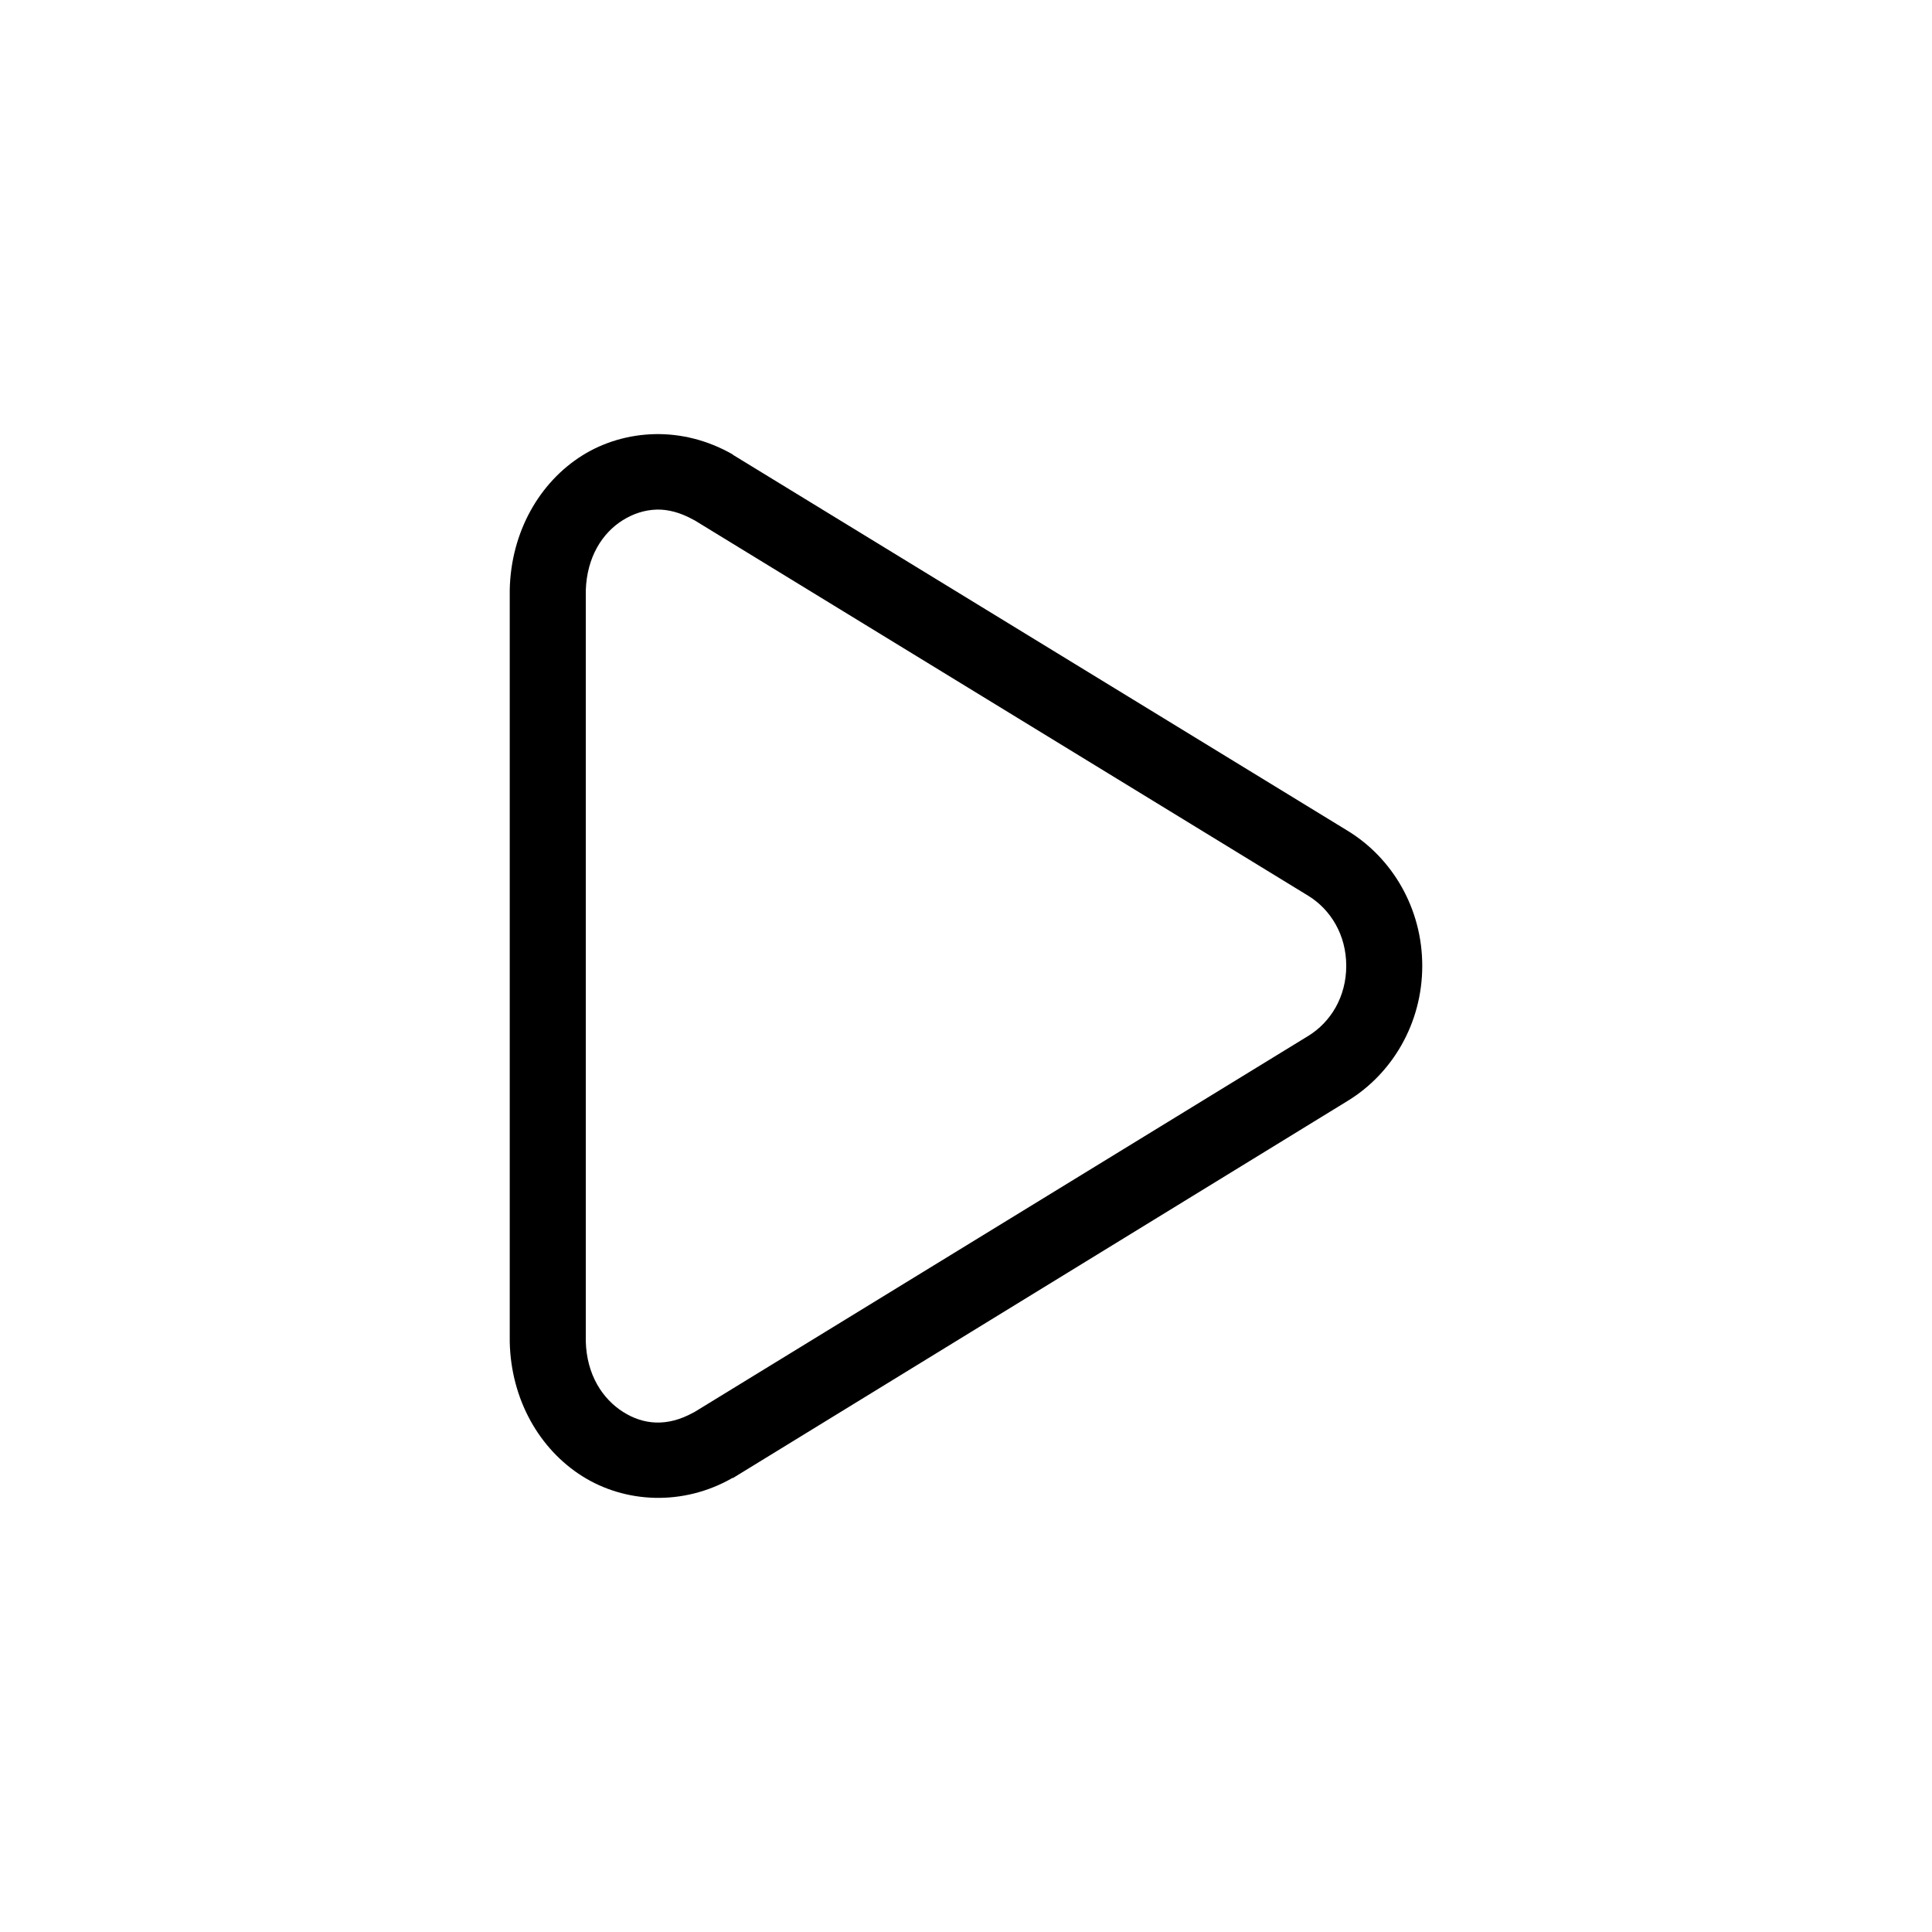
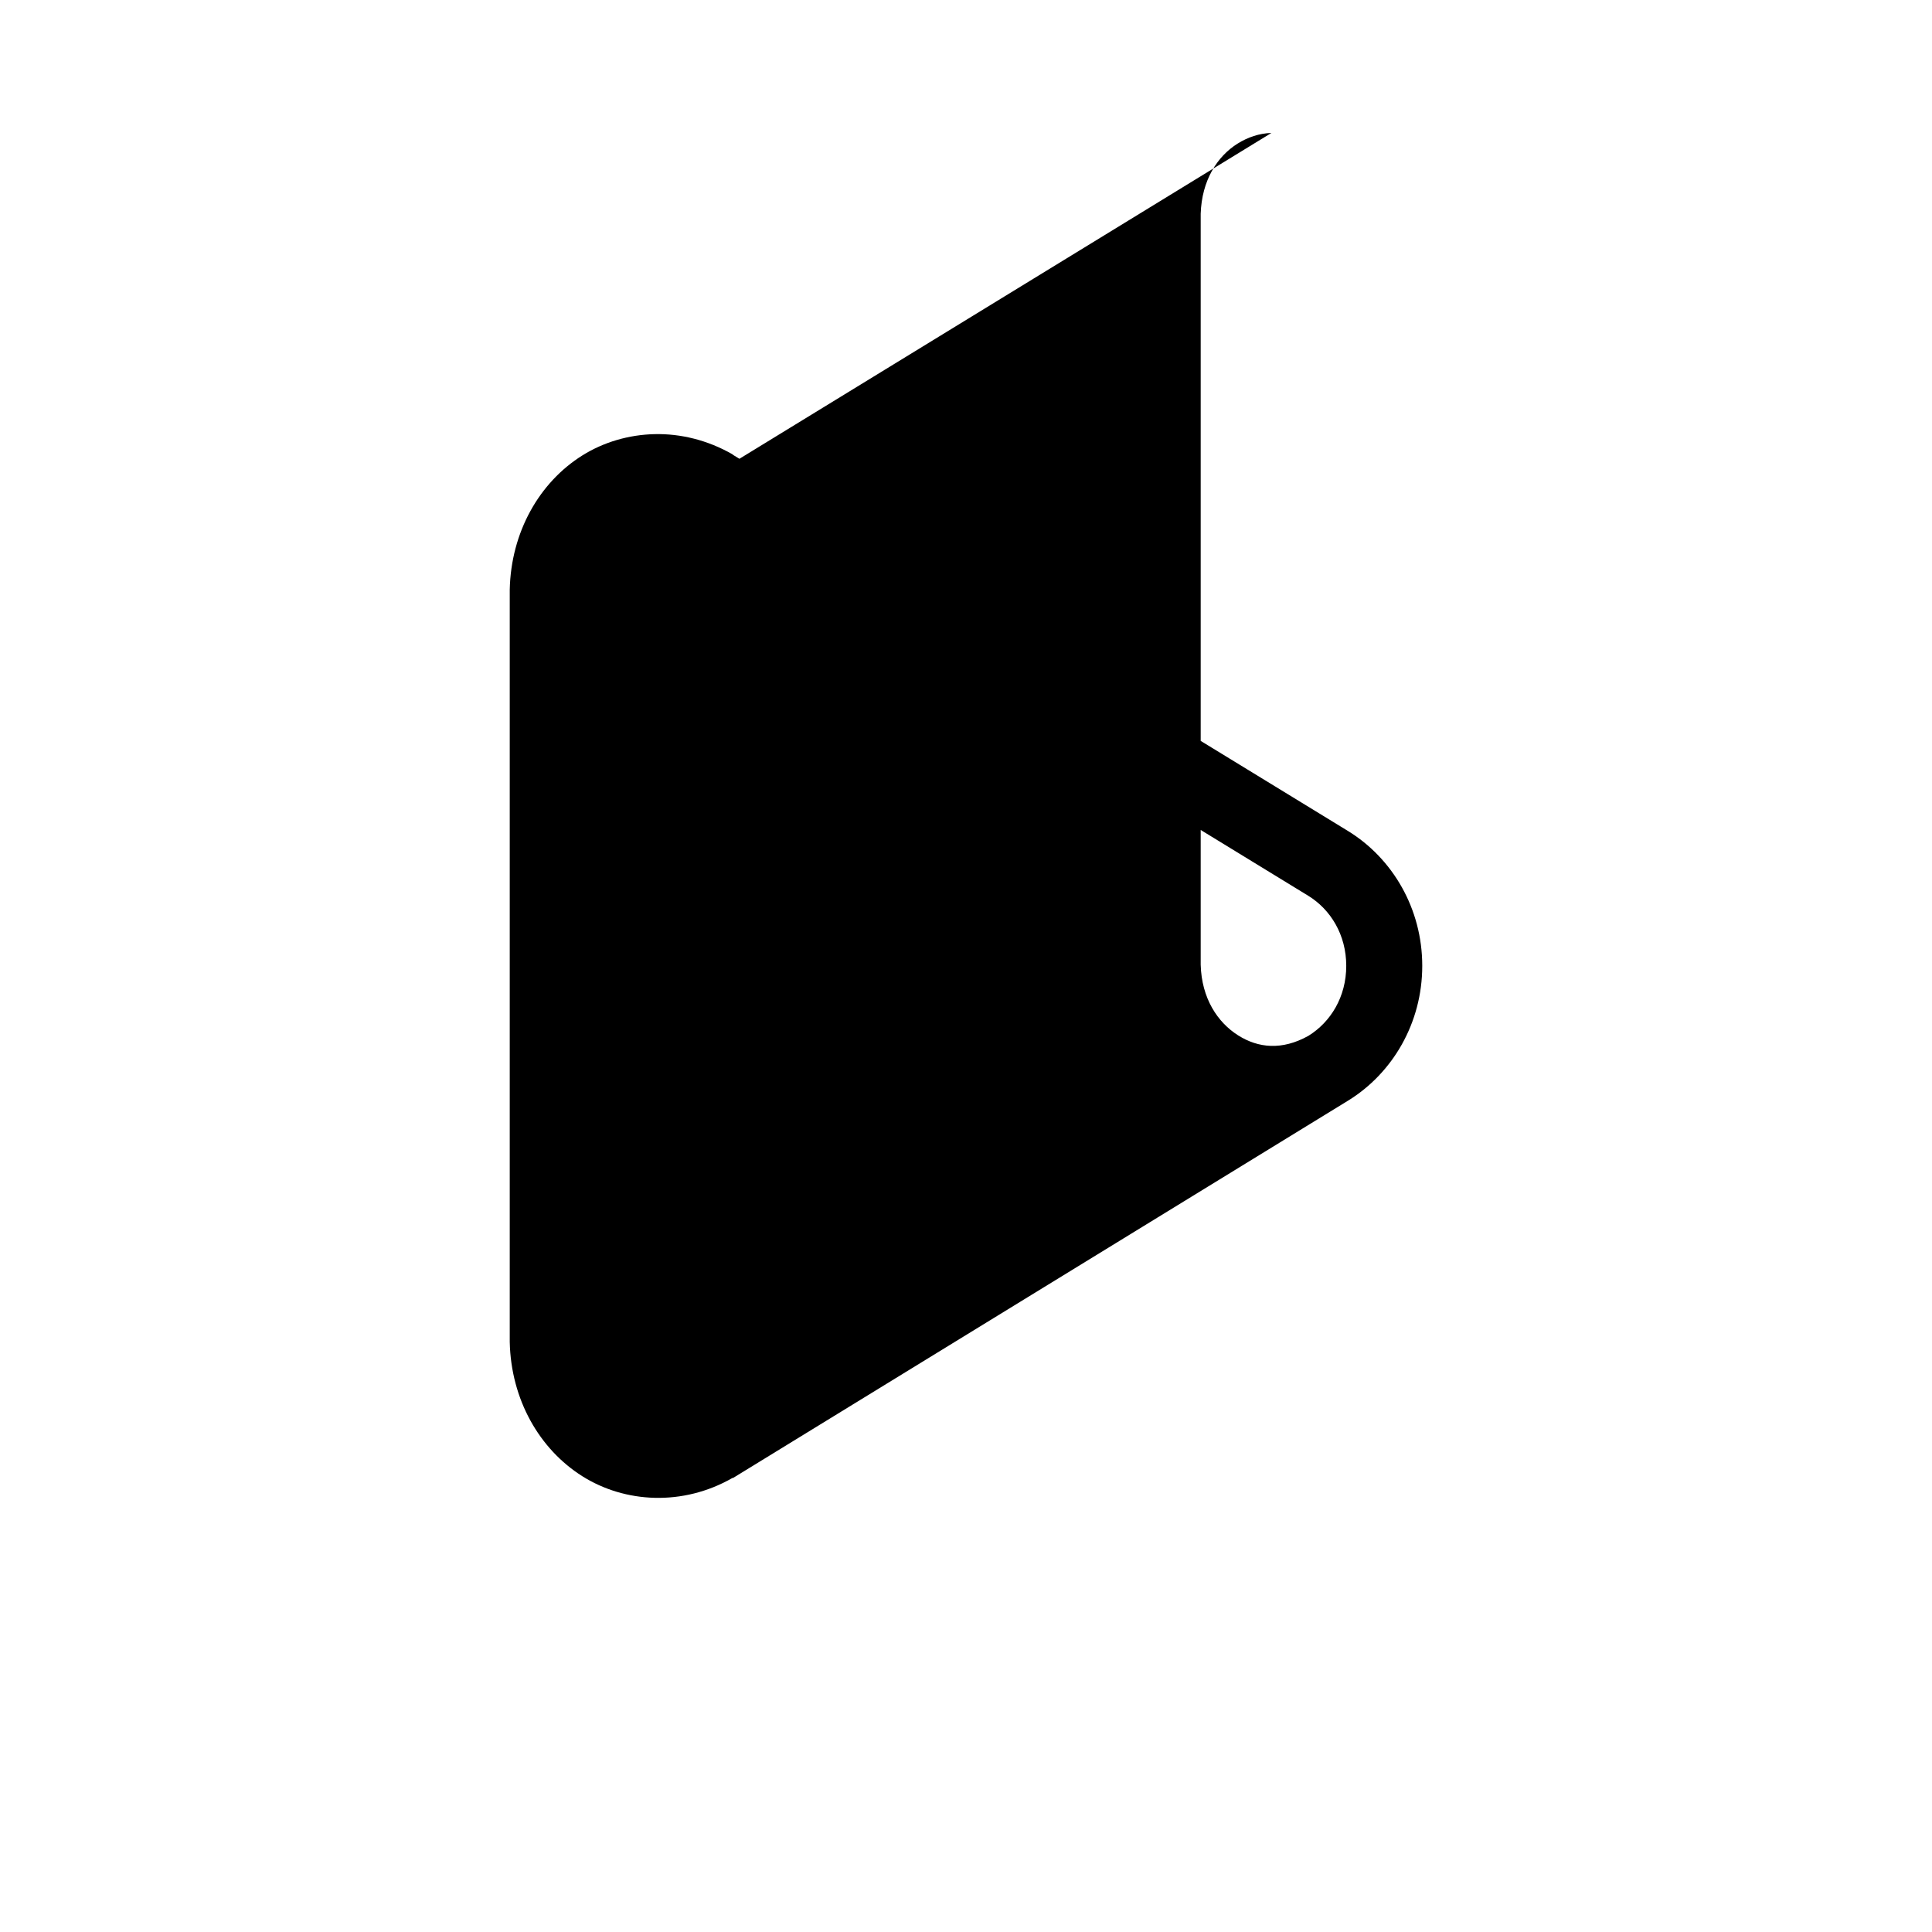
<svg xmlns="http://www.w3.org/2000/svg" fill="#000000" width="800px" height="800px" version="1.1" viewBox="144 144 512 512">
-   <path d="m317.5 259.05c-6.871 0.156-13.547 2.117-19.207 5.668-11.324 7.106-18.883 20.246-19.207 35.582v0.156 199 0.156c0.324 15.336 7.894 28.438 19.207 35.582s26.672 8.02 39.832 0.473c0.051 0.004 0.105 0.004 0.156 0l162.95-99.973c11.816-7.258 19.68-20.586 19.68-35.738 0-15.156-7.863-28.484-19.68-35.738l-162.95-99.66c-0.051-0.055-0.102-0.105-0.156-0.156-6.574-3.769-13.754-5.508-20.625-5.352zm0.473 19.996c3.074-0.082 6.336 0.781 9.762 2.676 0.117 0.066 0.199 0.09 0.316 0.156l162.64 99.504c5.926 3.641 10.078 10.336 10.078 18.578 0 8.242-4.148 14.938-10.078 18.578l-162.64 99.66-0.316 0.156c-6.953 3.848-13.227 3.223-18.578-0.156-5.406-3.414-9.68-9.77-9.918-18.734v-199c0.289-8.875 4.402-15.215 9.762-18.578 2.715-1.703 5.797-2.75 8.973-2.832z" />
+   <path d="m317.5 259.05c-6.871 0.156-13.547 2.117-19.207 5.668-11.324 7.106-18.883 20.246-19.207 35.582v0.156 199 0.156c0.324 15.336 7.894 28.438 19.207 35.582s26.672 8.02 39.832 0.473c0.051 0.004 0.105 0.004 0.156 0l162.95-99.973c11.816-7.258 19.68-20.586 19.68-35.738 0-15.156-7.863-28.484-19.68-35.738l-162.95-99.66c-0.051-0.055-0.102-0.105-0.156-0.156-6.574-3.769-13.754-5.508-20.625-5.352zm0.473 19.996c3.074-0.082 6.336 0.781 9.762 2.676 0.117 0.066 0.199 0.09 0.316 0.156l162.64 99.504c5.926 3.641 10.078 10.336 10.078 18.578 0 8.242-4.148 14.938-10.078 18.578c-6.953 3.848-13.227 3.223-18.578-0.156-5.406-3.414-9.68-9.77-9.918-18.734v-199c0.289-8.875 4.402-15.215 9.762-18.578 2.715-1.703 5.797-2.75 8.973-2.832z" />
</svg>